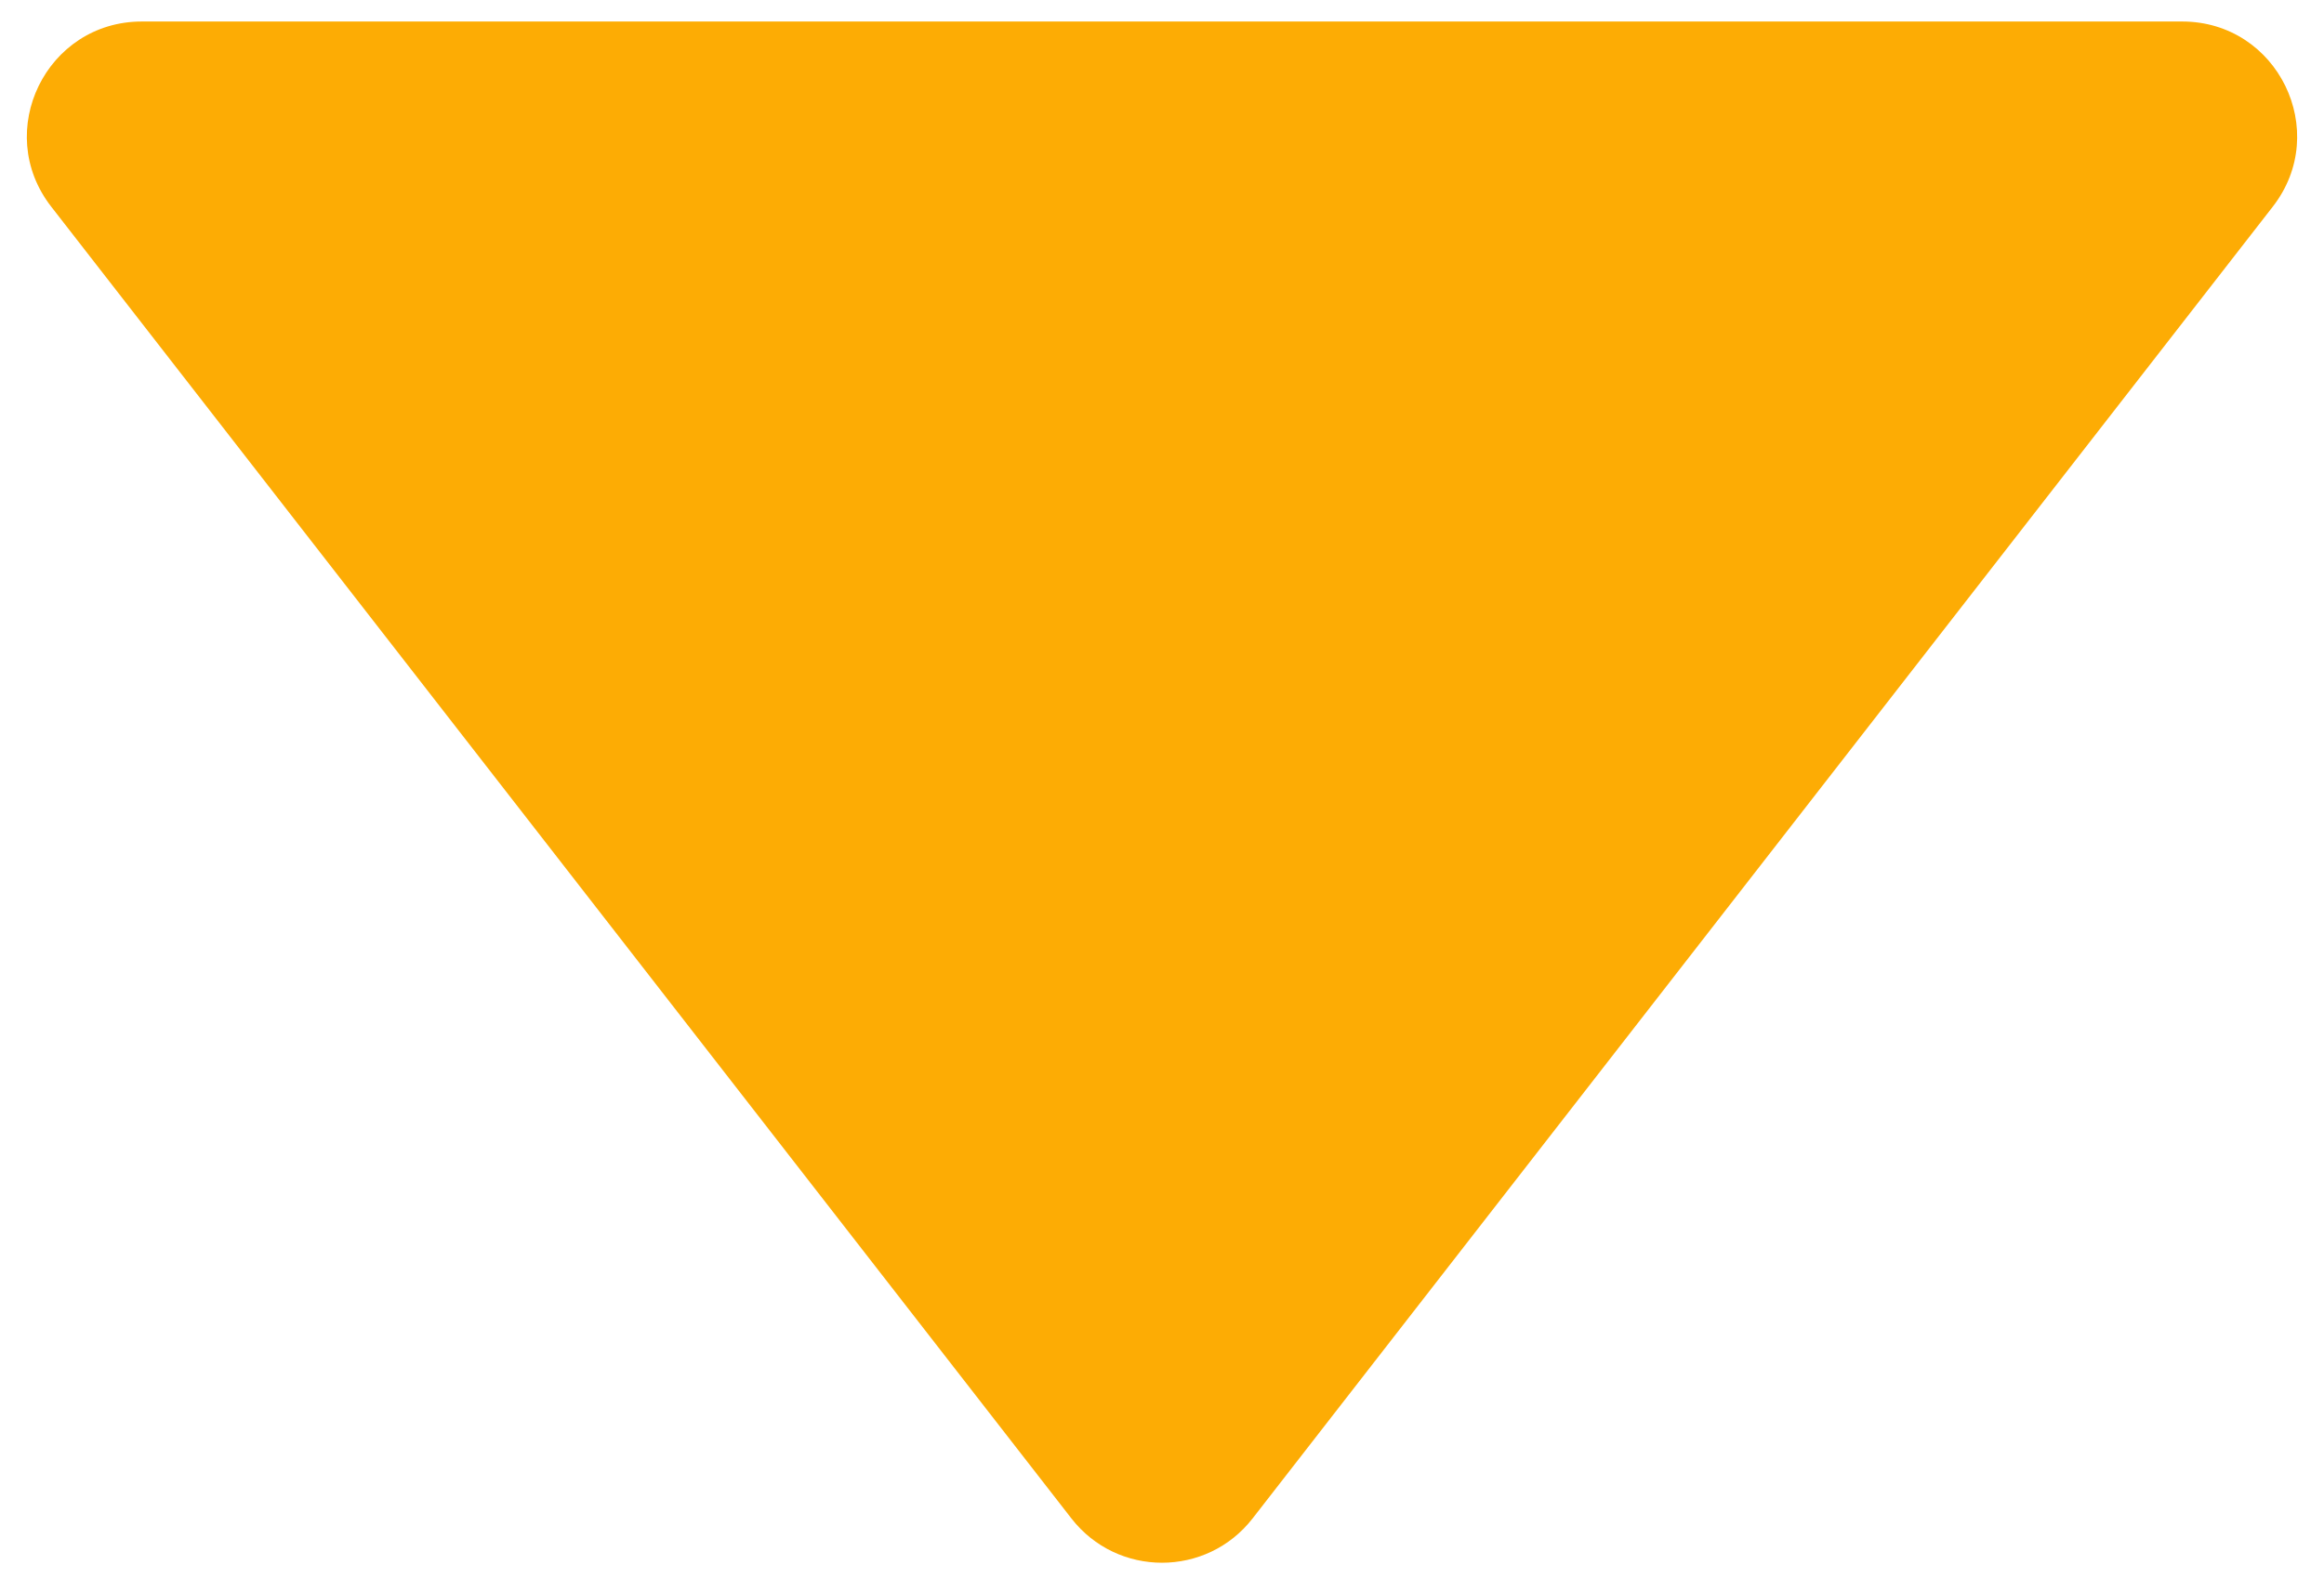
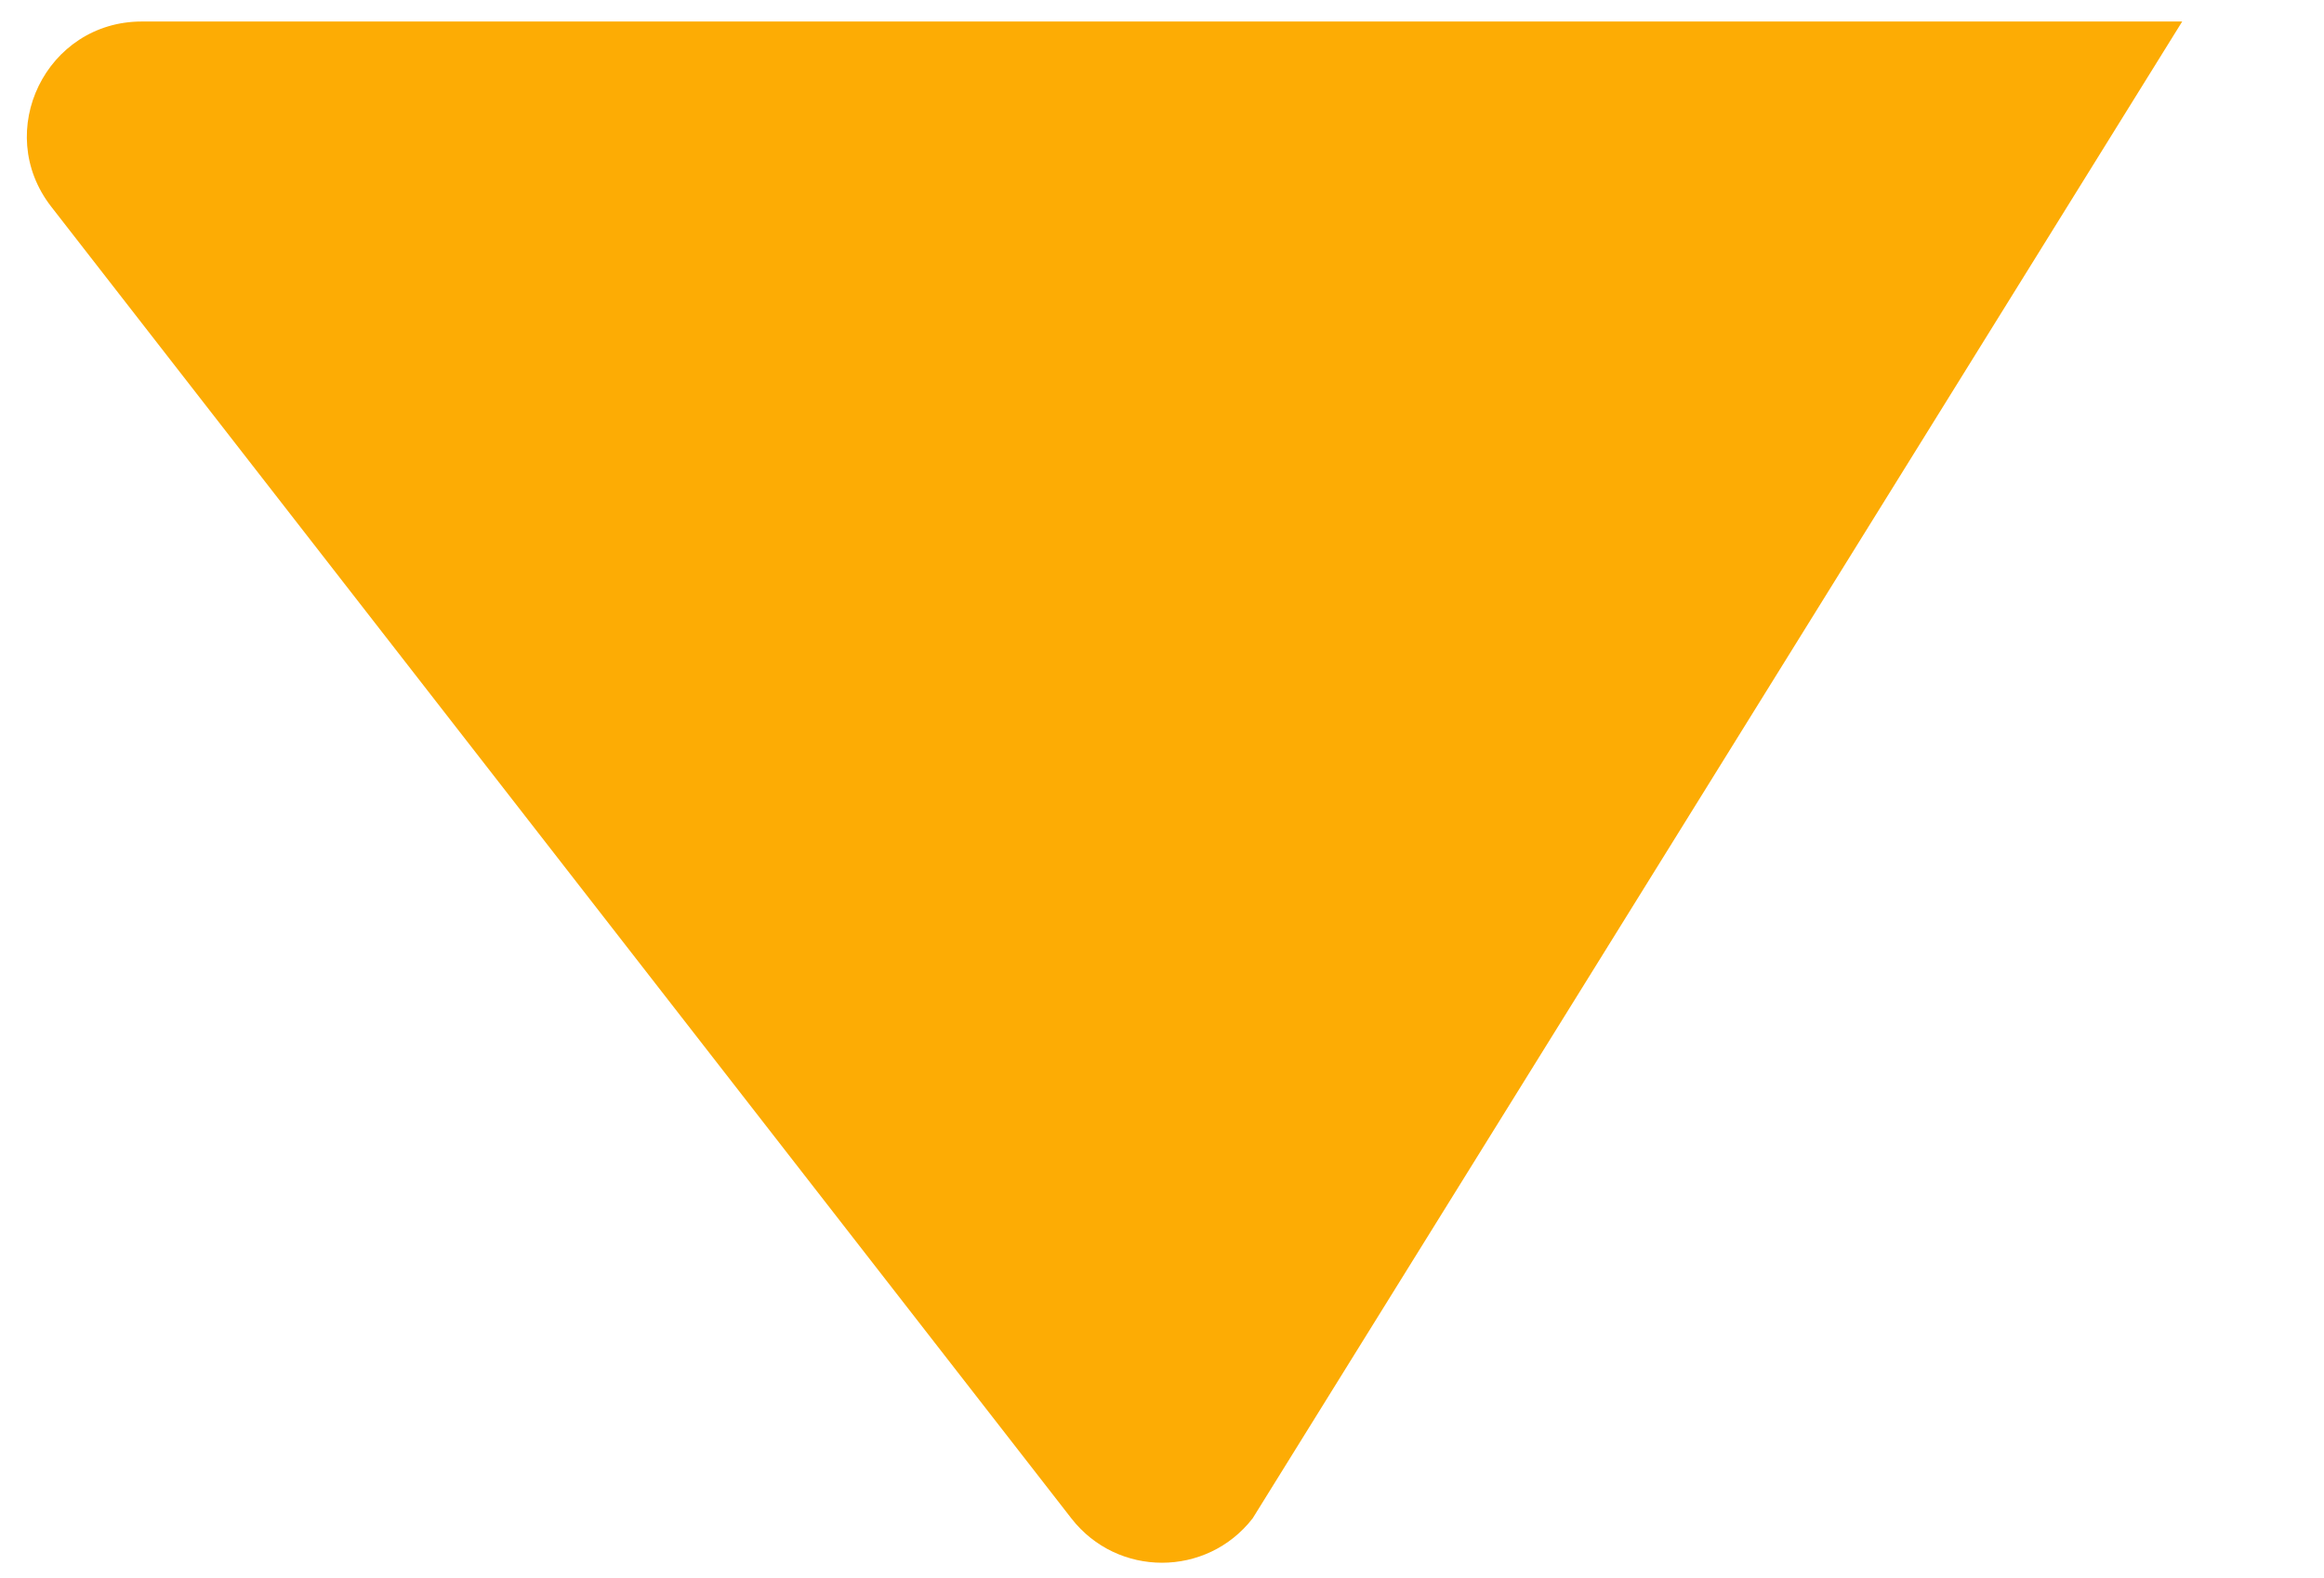
<svg xmlns="http://www.w3.org/2000/svg" width="81" height="55" viewBox="0 0 81 55" fill="none">
-   <path d="M43.658 52.938C42.056 54.998 38.944 54.998 37.342 52.938L1.785 7.205C-0.258 4.578 1.614 0.75 4.942 0.75L76.058 0.75C79.386 0.75 81.258 4.578 79.215 7.205L43.658 52.938Z" fill="#FDAC04" />
+   <path d="M43.658 52.938C42.056 54.998 38.944 54.998 37.342 52.938L1.785 7.205C-0.258 4.578 1.614 0.75 4.942 0.75L76.058 0.75L43.658 52.938Z" fill="#FDAC04" />
</svg>